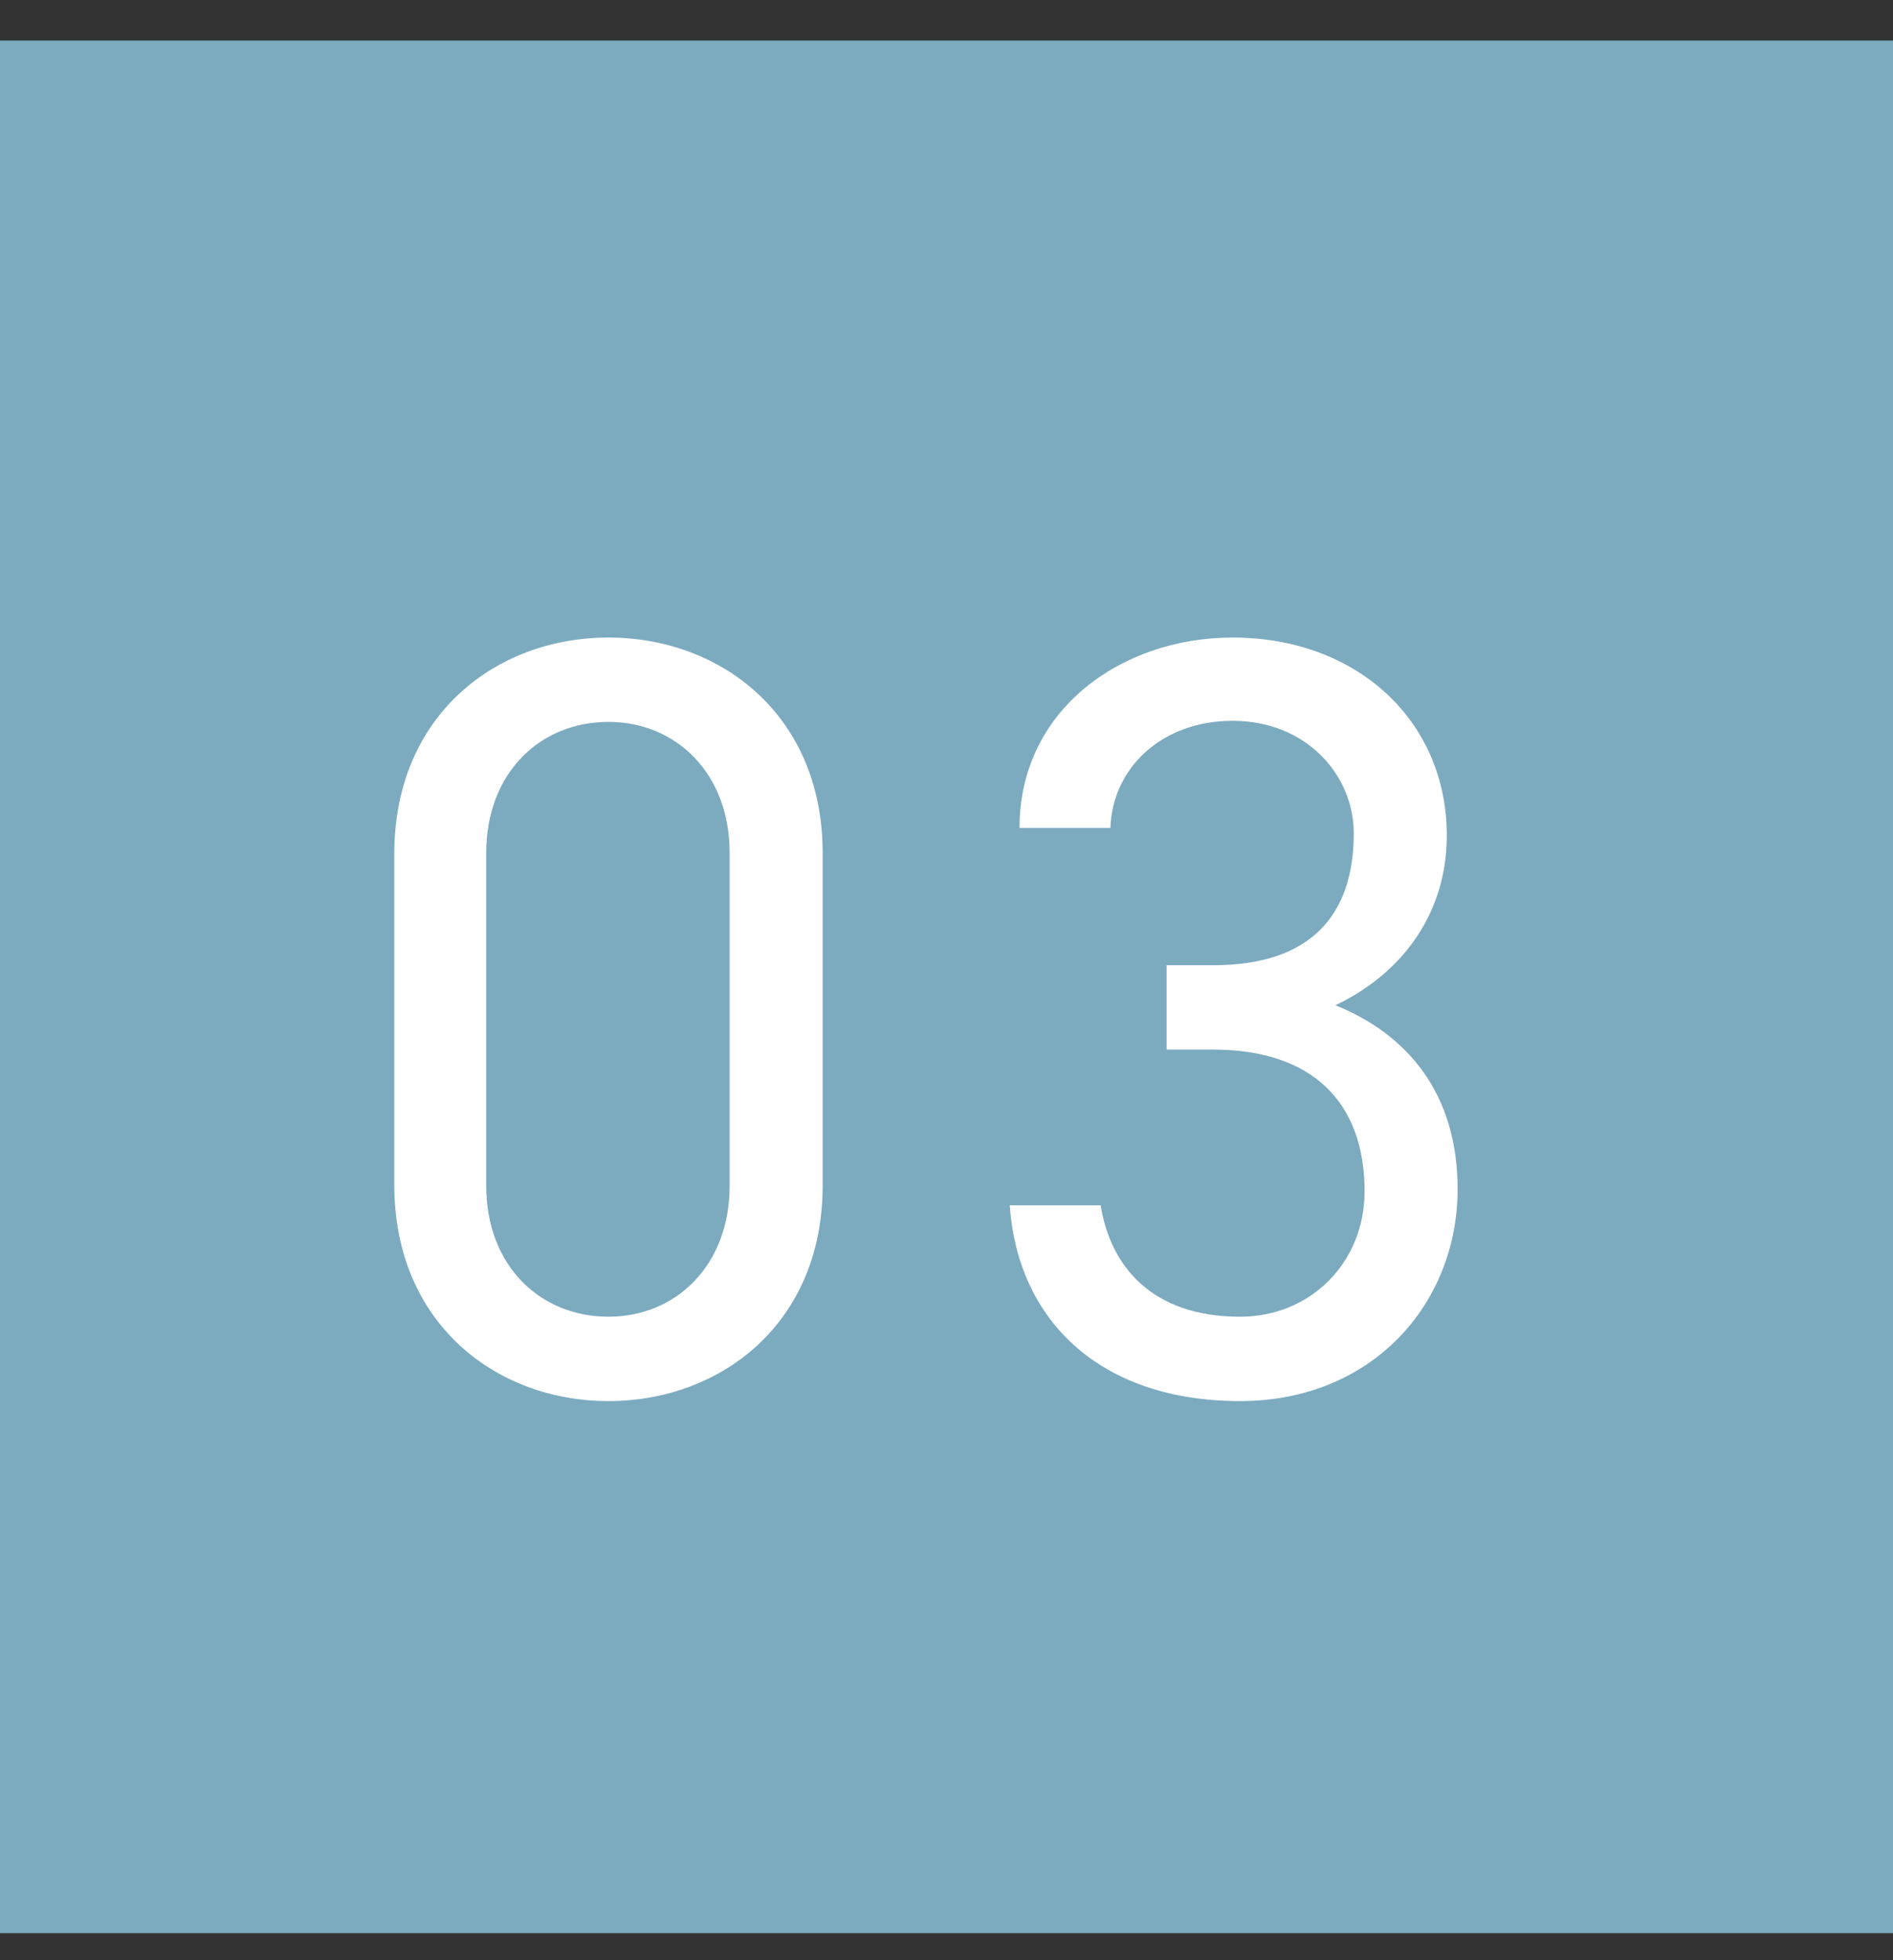
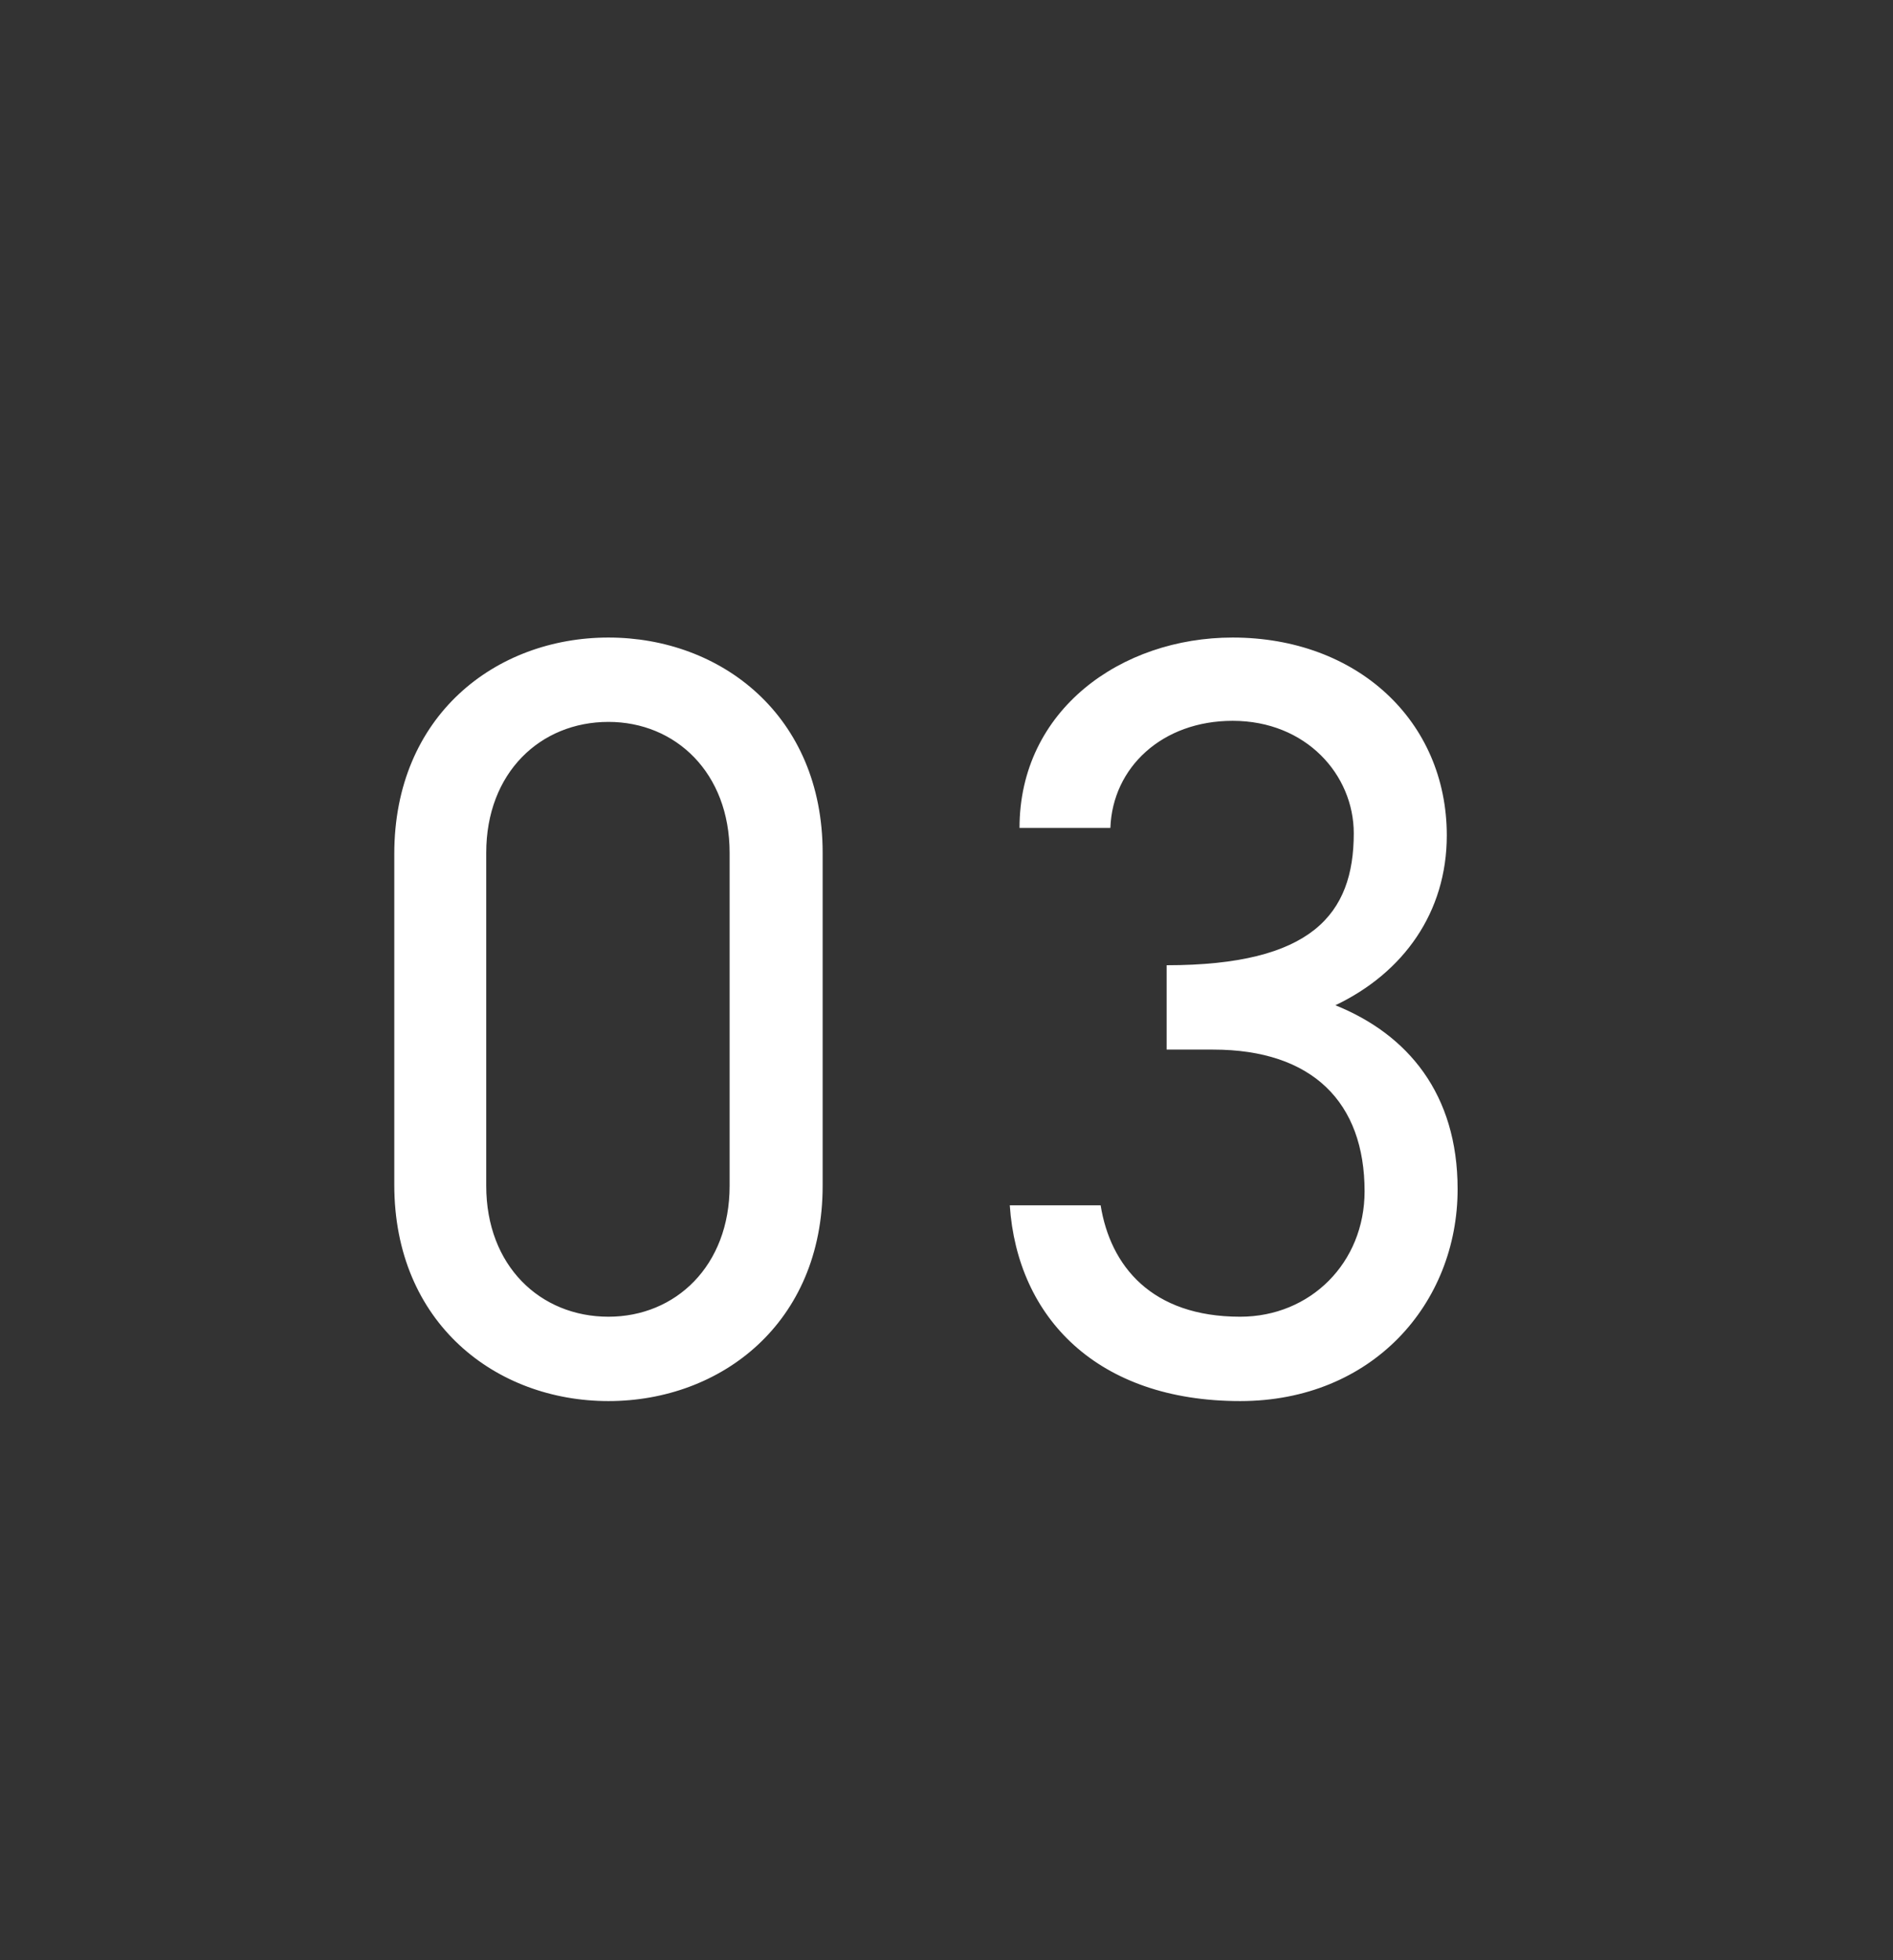
<svg xmlns="http://www.w3.org/2000/svg" width="28" height="29" viewBox="0 0 28 29" fill="none">
  <rect x="0" y="0" width="28" height="29" fill="#333333" stroke="none" />
-   <rect y="0.6" width="28" height="28" fill="#7CABC0" />
-   <path d="M12.168 12.616V17.544C12.168 19.576 10.664 20.728 9 20.728C7.336 20.728 5.832 19.576 5.832 17.528V12.632C5.832 10.584 7.336 9.432 9 9.432C10.664 9.432 12.168 10.584 12.168 12.616ZM10.792 12.616C10.792 11.432 9.992 10.68 9 10.68C7.992 10.68 7.192 11.432 7.192 12.616V17.544C7.192 18.728 7.992 19.48 9 19.48C9.992 19.48 10.792 18.728 10.792 17.544V12.616ZM17.256 15.528V14.28H17.944C19.4 14.28 20.024 13.528 20.024 12.328C20.024 11.464 19.32 10.664 18.232 10.664C17.192 10.664 16.456 11.352 16.424 12.248H15.08C15.08 10.504 16.584 9.432 18.232 9.432C20.072 9.432 21.4 10.664 21.4 12.36C21.4 13.496 20.76 14.392 19.752 14.872C20.824 15.304 21.56 16.184 21.56 17.592C21.56 19.288 20.296 20.728 18.344 20.728C16.232 20.728 15.048 19.496 14.936 17.832H16.28C16.424 18.728 17.032 19.48 18.344 19.48C19.384 19.48 20.184 18.68 20.184 17.624C20.184 16.312 19.416 15.528 17.944 15.528H17.256Z" fill="white" />
+   <path d="M12.168 12.616V17.544C12.168 19.576 10.664 20.728 9 20.728C7.336 20.728 5.832 19.576 5.832 17.528V12.632C5.832 10.584 7.336 9.432 9 9.432C10.664 9.432 12.168 10.584 12.168 12.616ZM10.792 12.616C10.792 11.432 9.992 10.68 9 10.68C7.992 10.68 7.192 11.432 7.192 12.616V17.544C7.192 18.728 7.992 19.48 9 19.48C9.992 19.48 10.792 18.728 10.792 17.544V12.616ZM17.256 15.528V14.28C19.4 14.28 20.024 13.528 20.024 12.328C20.024 11.464 19.32 10.664 18.232 10.664C17.192 10.664 16.456 11.352 16.424 12.248H15.08C15.08 10.504 16.584 9.432 18.232 9.432C20.072 9.432 21.4 10.664 21.4 12.36C21.4 13.496 20.76 14.392 19.752 14.872C20.824 15.304 21.56 16.184 21.56 17.592C21.56 19.288 20.296 20.728 18.344 20.728C16.232 20.728 15.048 19.496 14.936 17.832H16.28C16.424 18.728 17.032 19.48 18.344 19.48C19.384 19.48 20.184 18.68 20.184 17.624C20.184 16.312 19.416 15.528 17.944 15.528H17.256Z" fill="white" />
</svg>